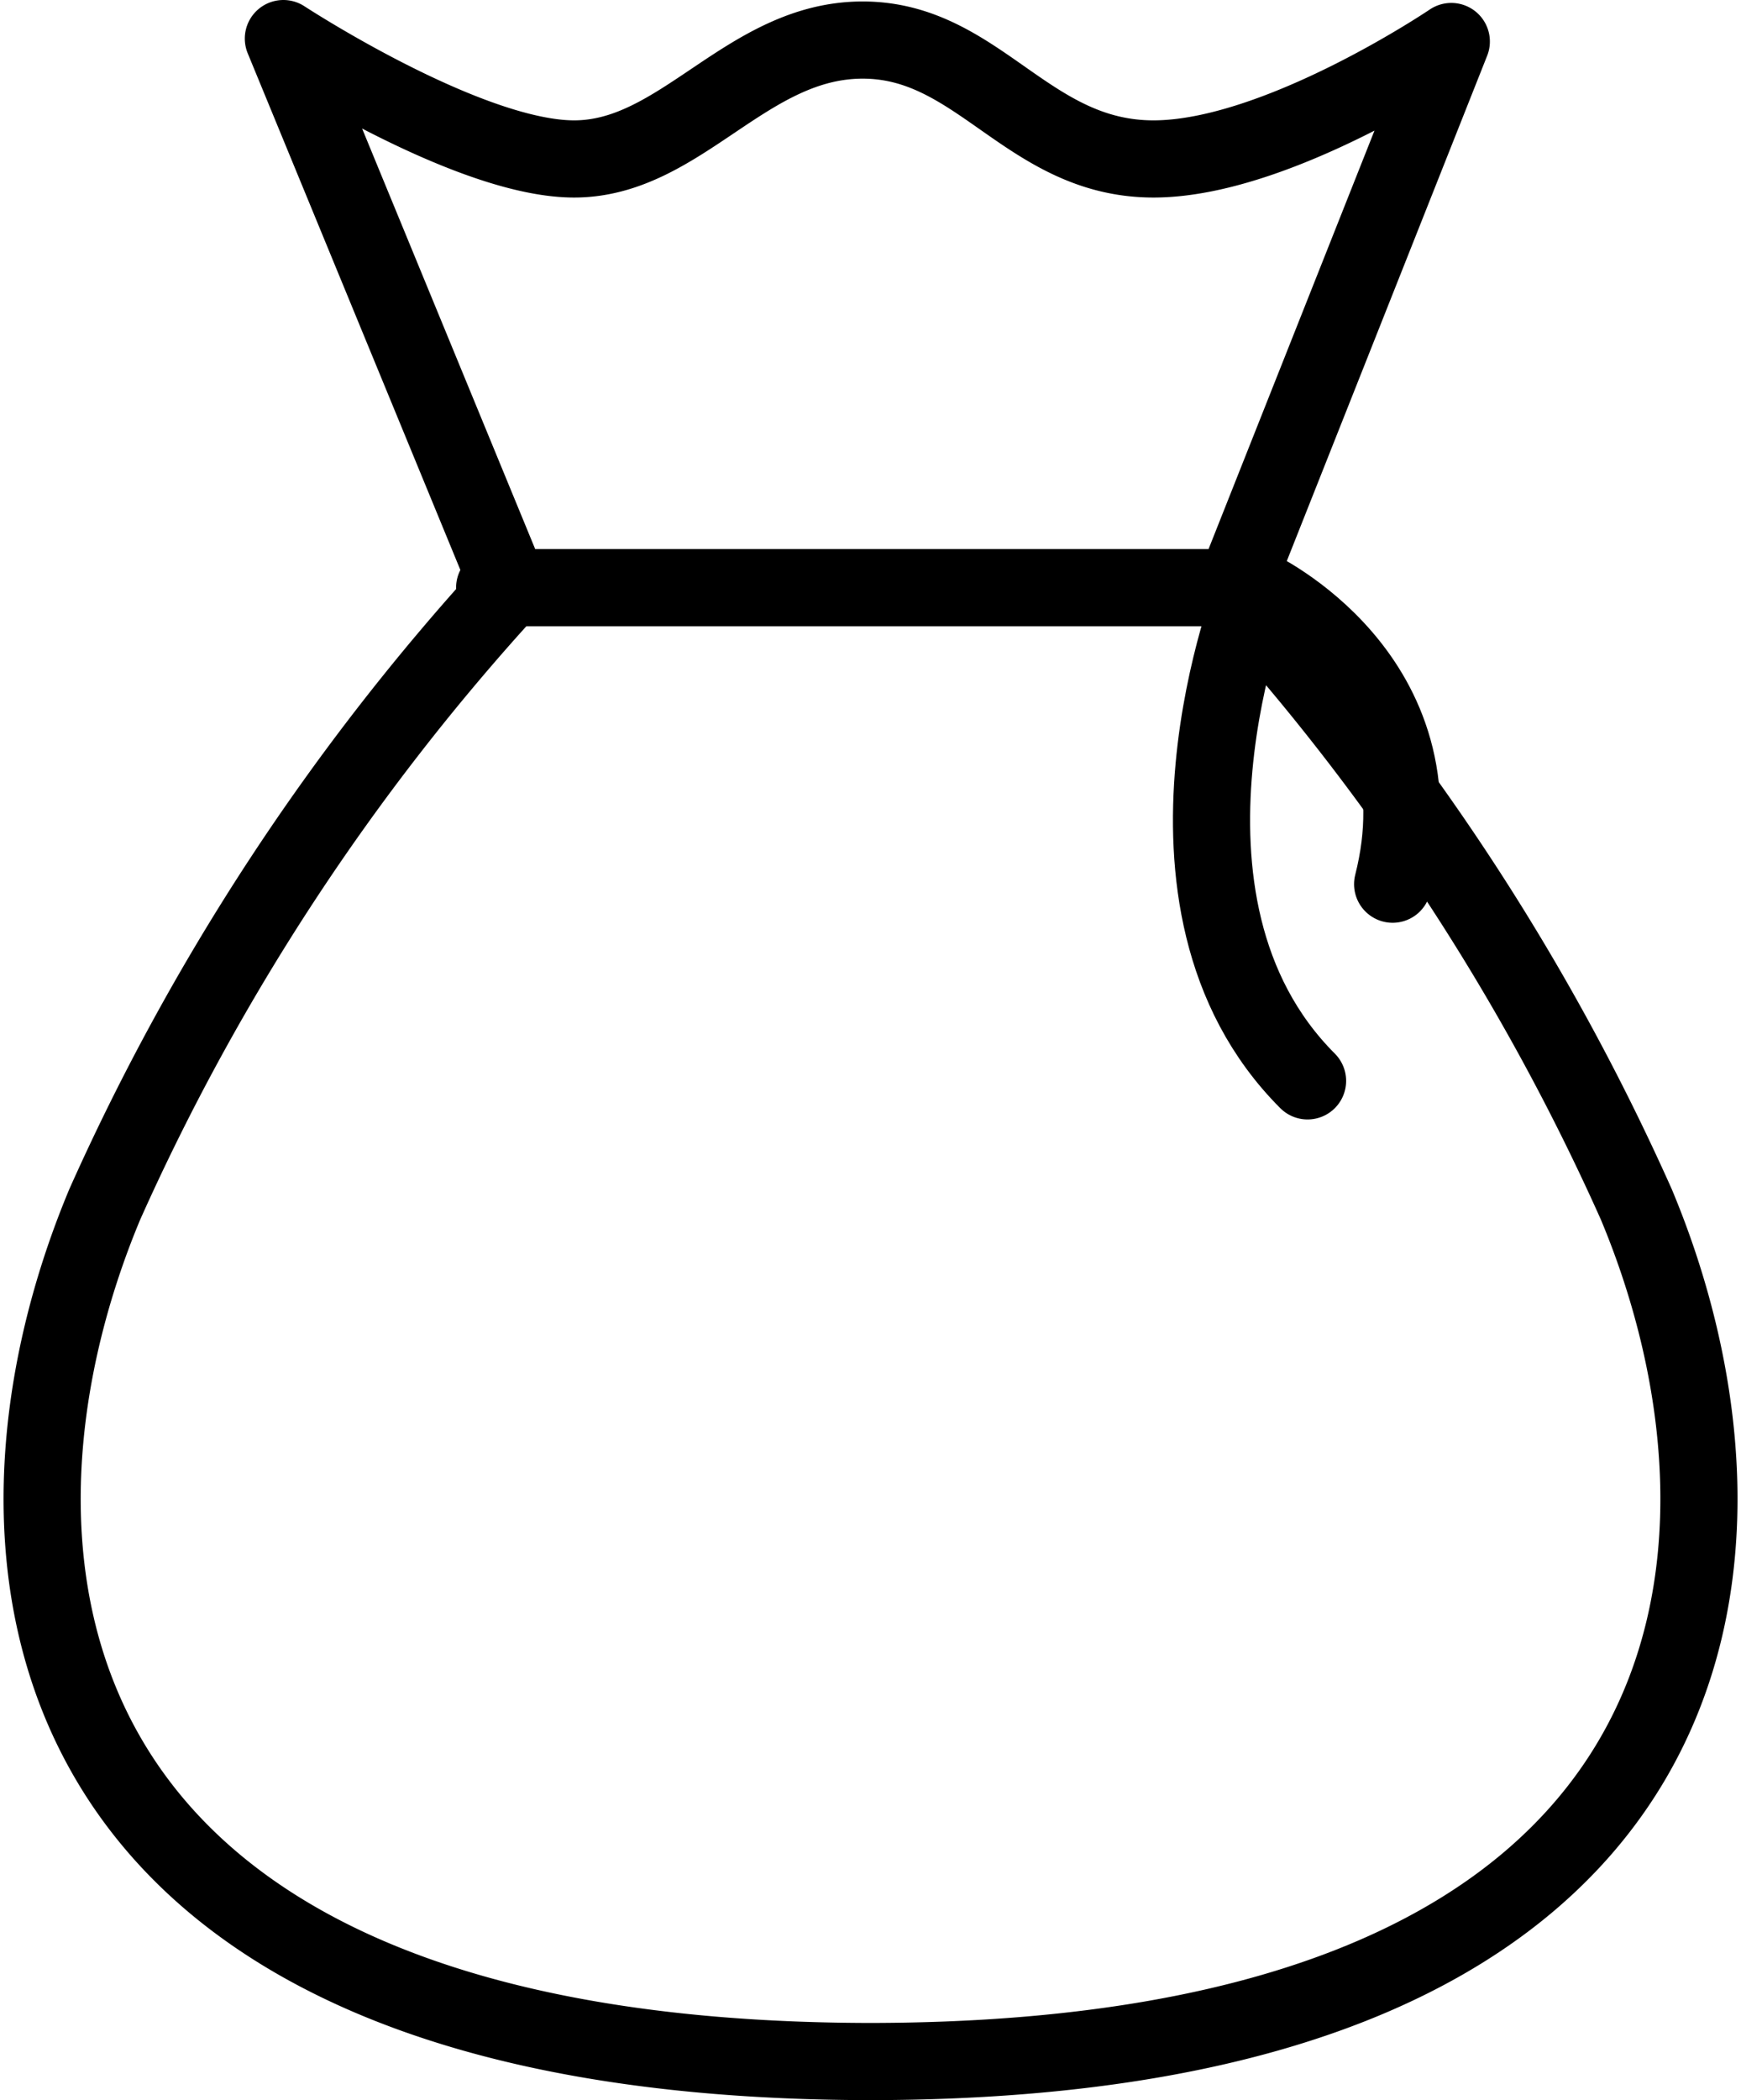
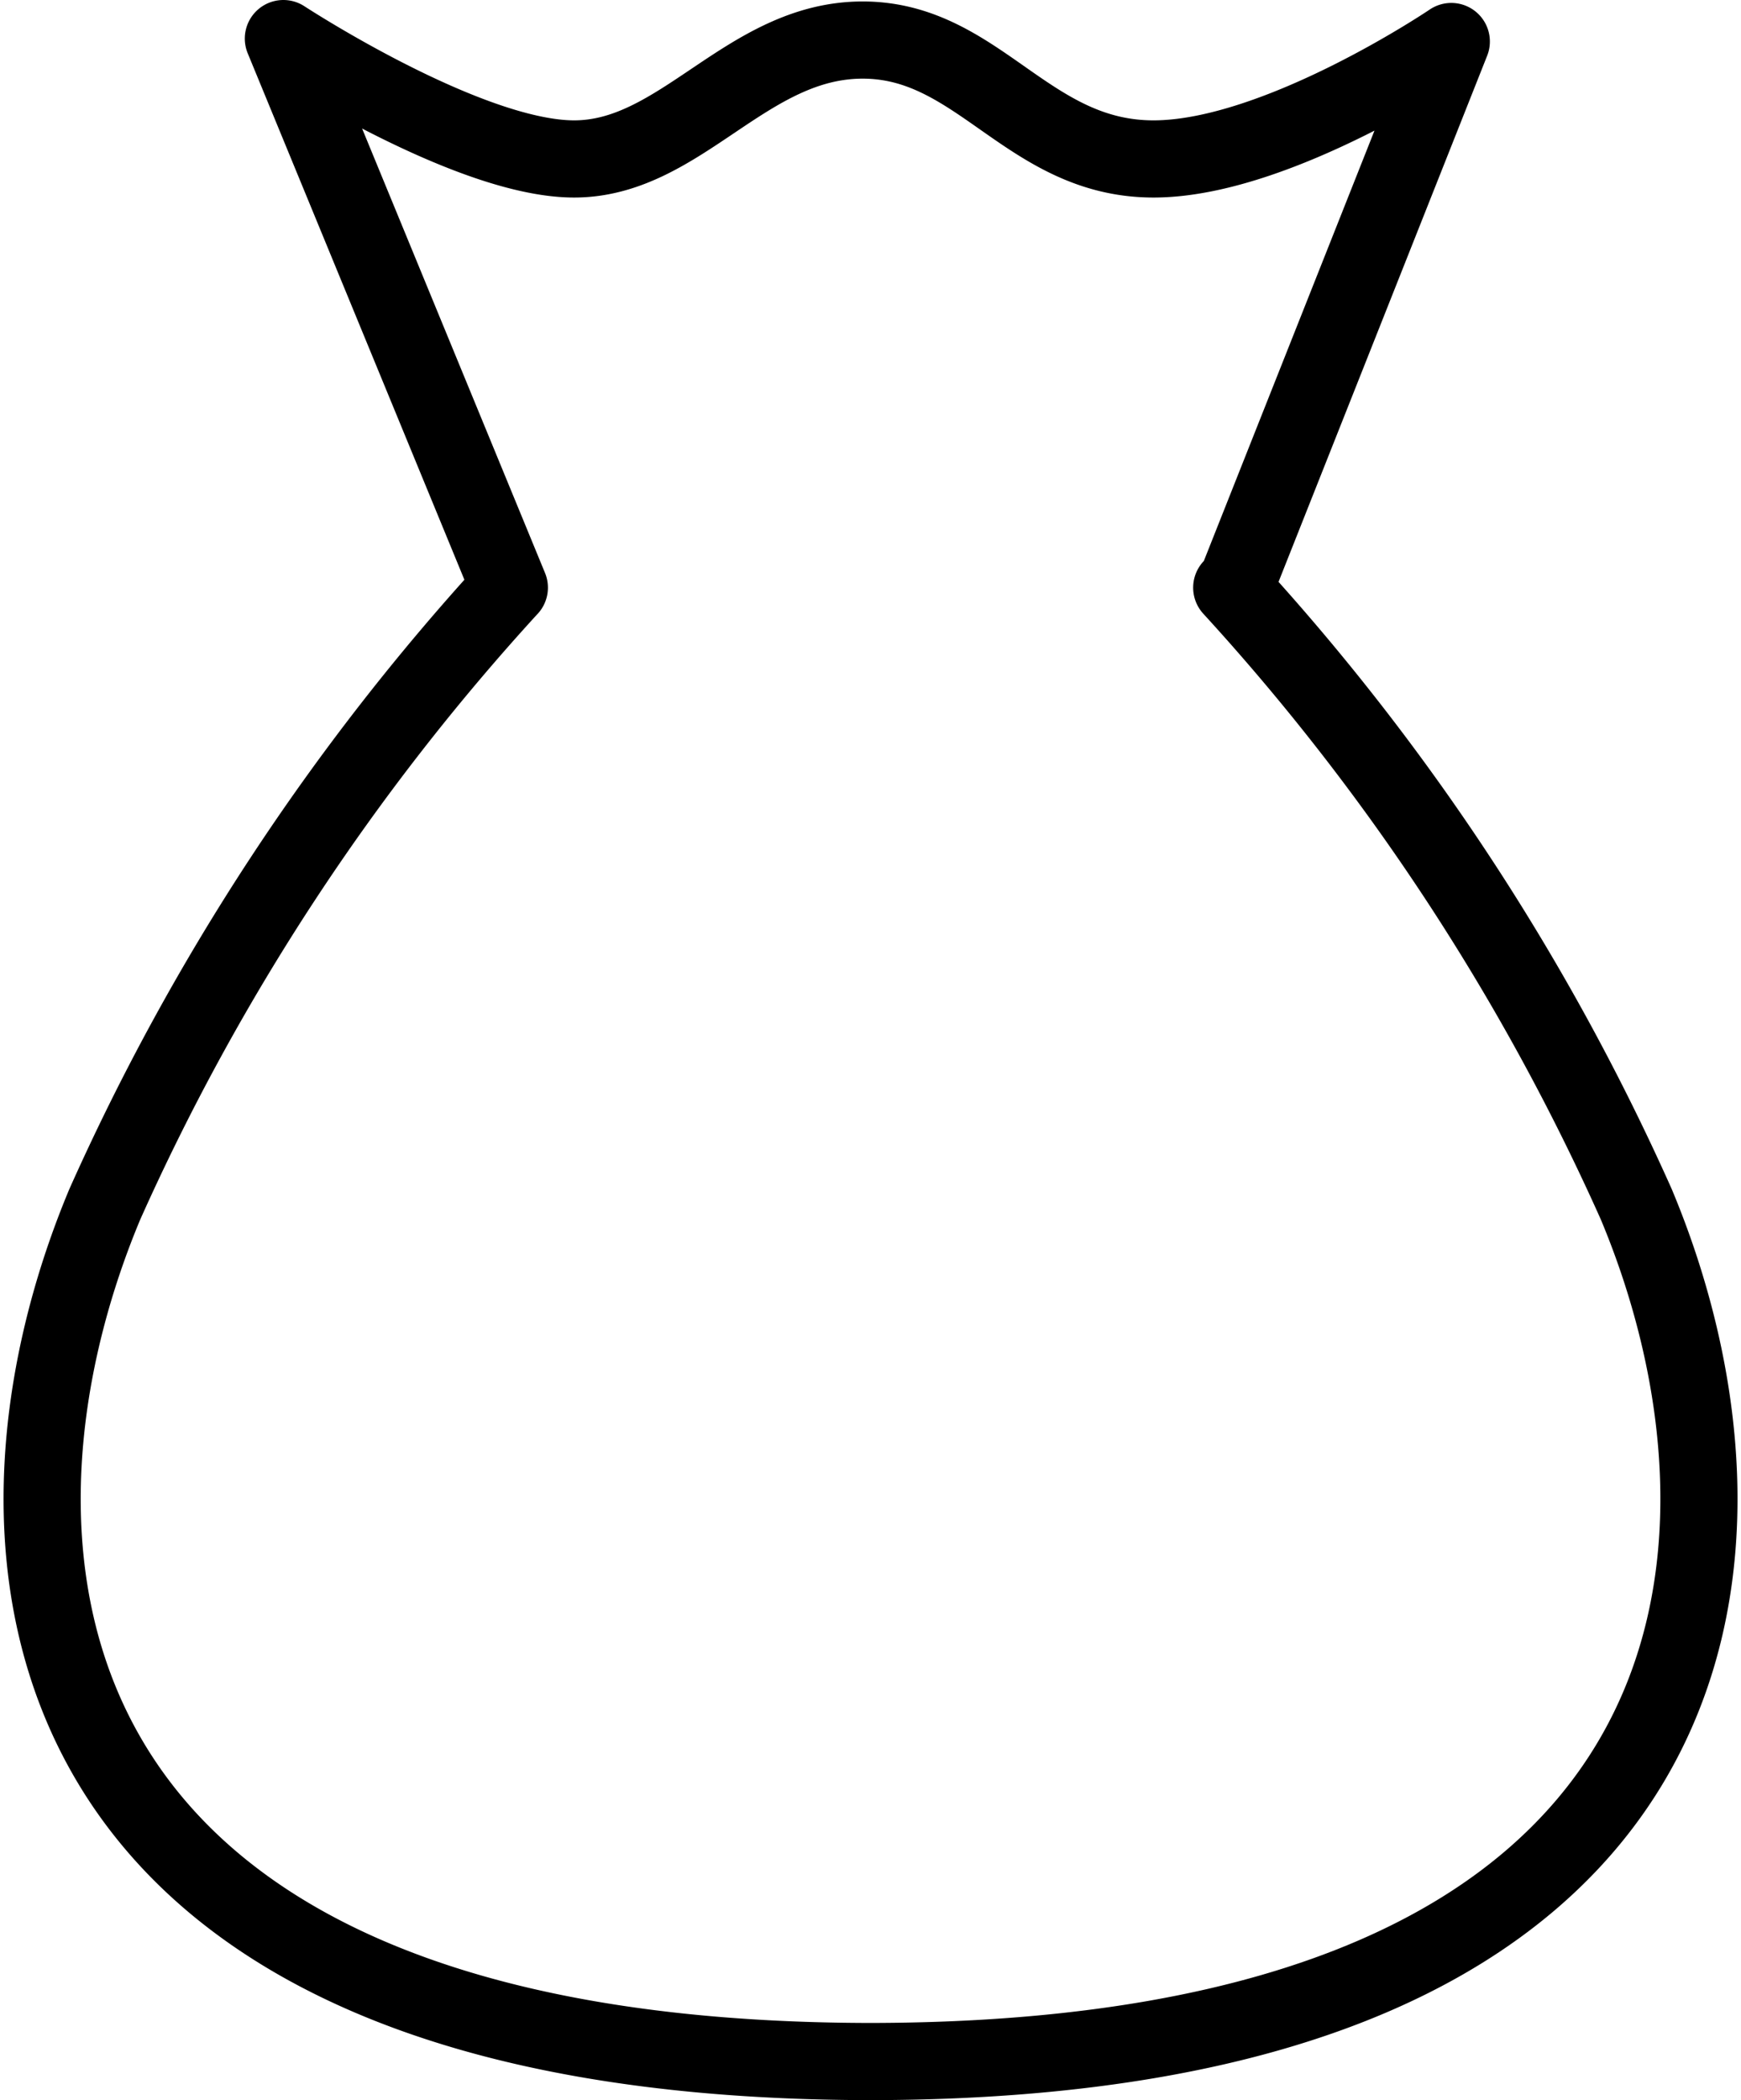
<svg xmlns="http://www.w3.org/2000/svg" width="45.139" height="54.423" viewBox="0 0 45.139 54.423">
  <g id="wired-outline-413-money-bag-hover-shake" transform="translate(-72.226 -49)">
    <path id="Pfad_56" data-name="Pfad 56" d="M85.431,64.228A59.758,59.758,0,0,0,74.944,80.206c-3.728,8.9-2.551,22.217,19.922,22.217m9.295-38.195a59.76,59.76,0,0,1,10.488,15.978c3.728,8.9,2.551,22.217-19.922,22.217M104.3,64.076l5.554-14s-4.494,3.043-7.721,3.043c-3.266,0-4.524-3.081-7.54-3.081s-4.705,3.081-7.481,3.081S79.573,50,79.573,50l5.859,14.228" transform="translate(0)" fill="none" stroke="#000" stroke-linecap="round" stroke-linejoin="round" stroke-width="2" />
-     <path id="Pfad_57" data-name="Pfad 57" d="M150.42,143.5h19.706s-3.272,8.141,1.37,12.782m-1.37-12.782s4.946,2.283,3.576,7.685" transform="translate(-65.369 -79.272)" fill="none" stroke="#000" stroke-linecap="round" stroke-linejoin="round" stroke-width="2" />
  </g>
</svg>